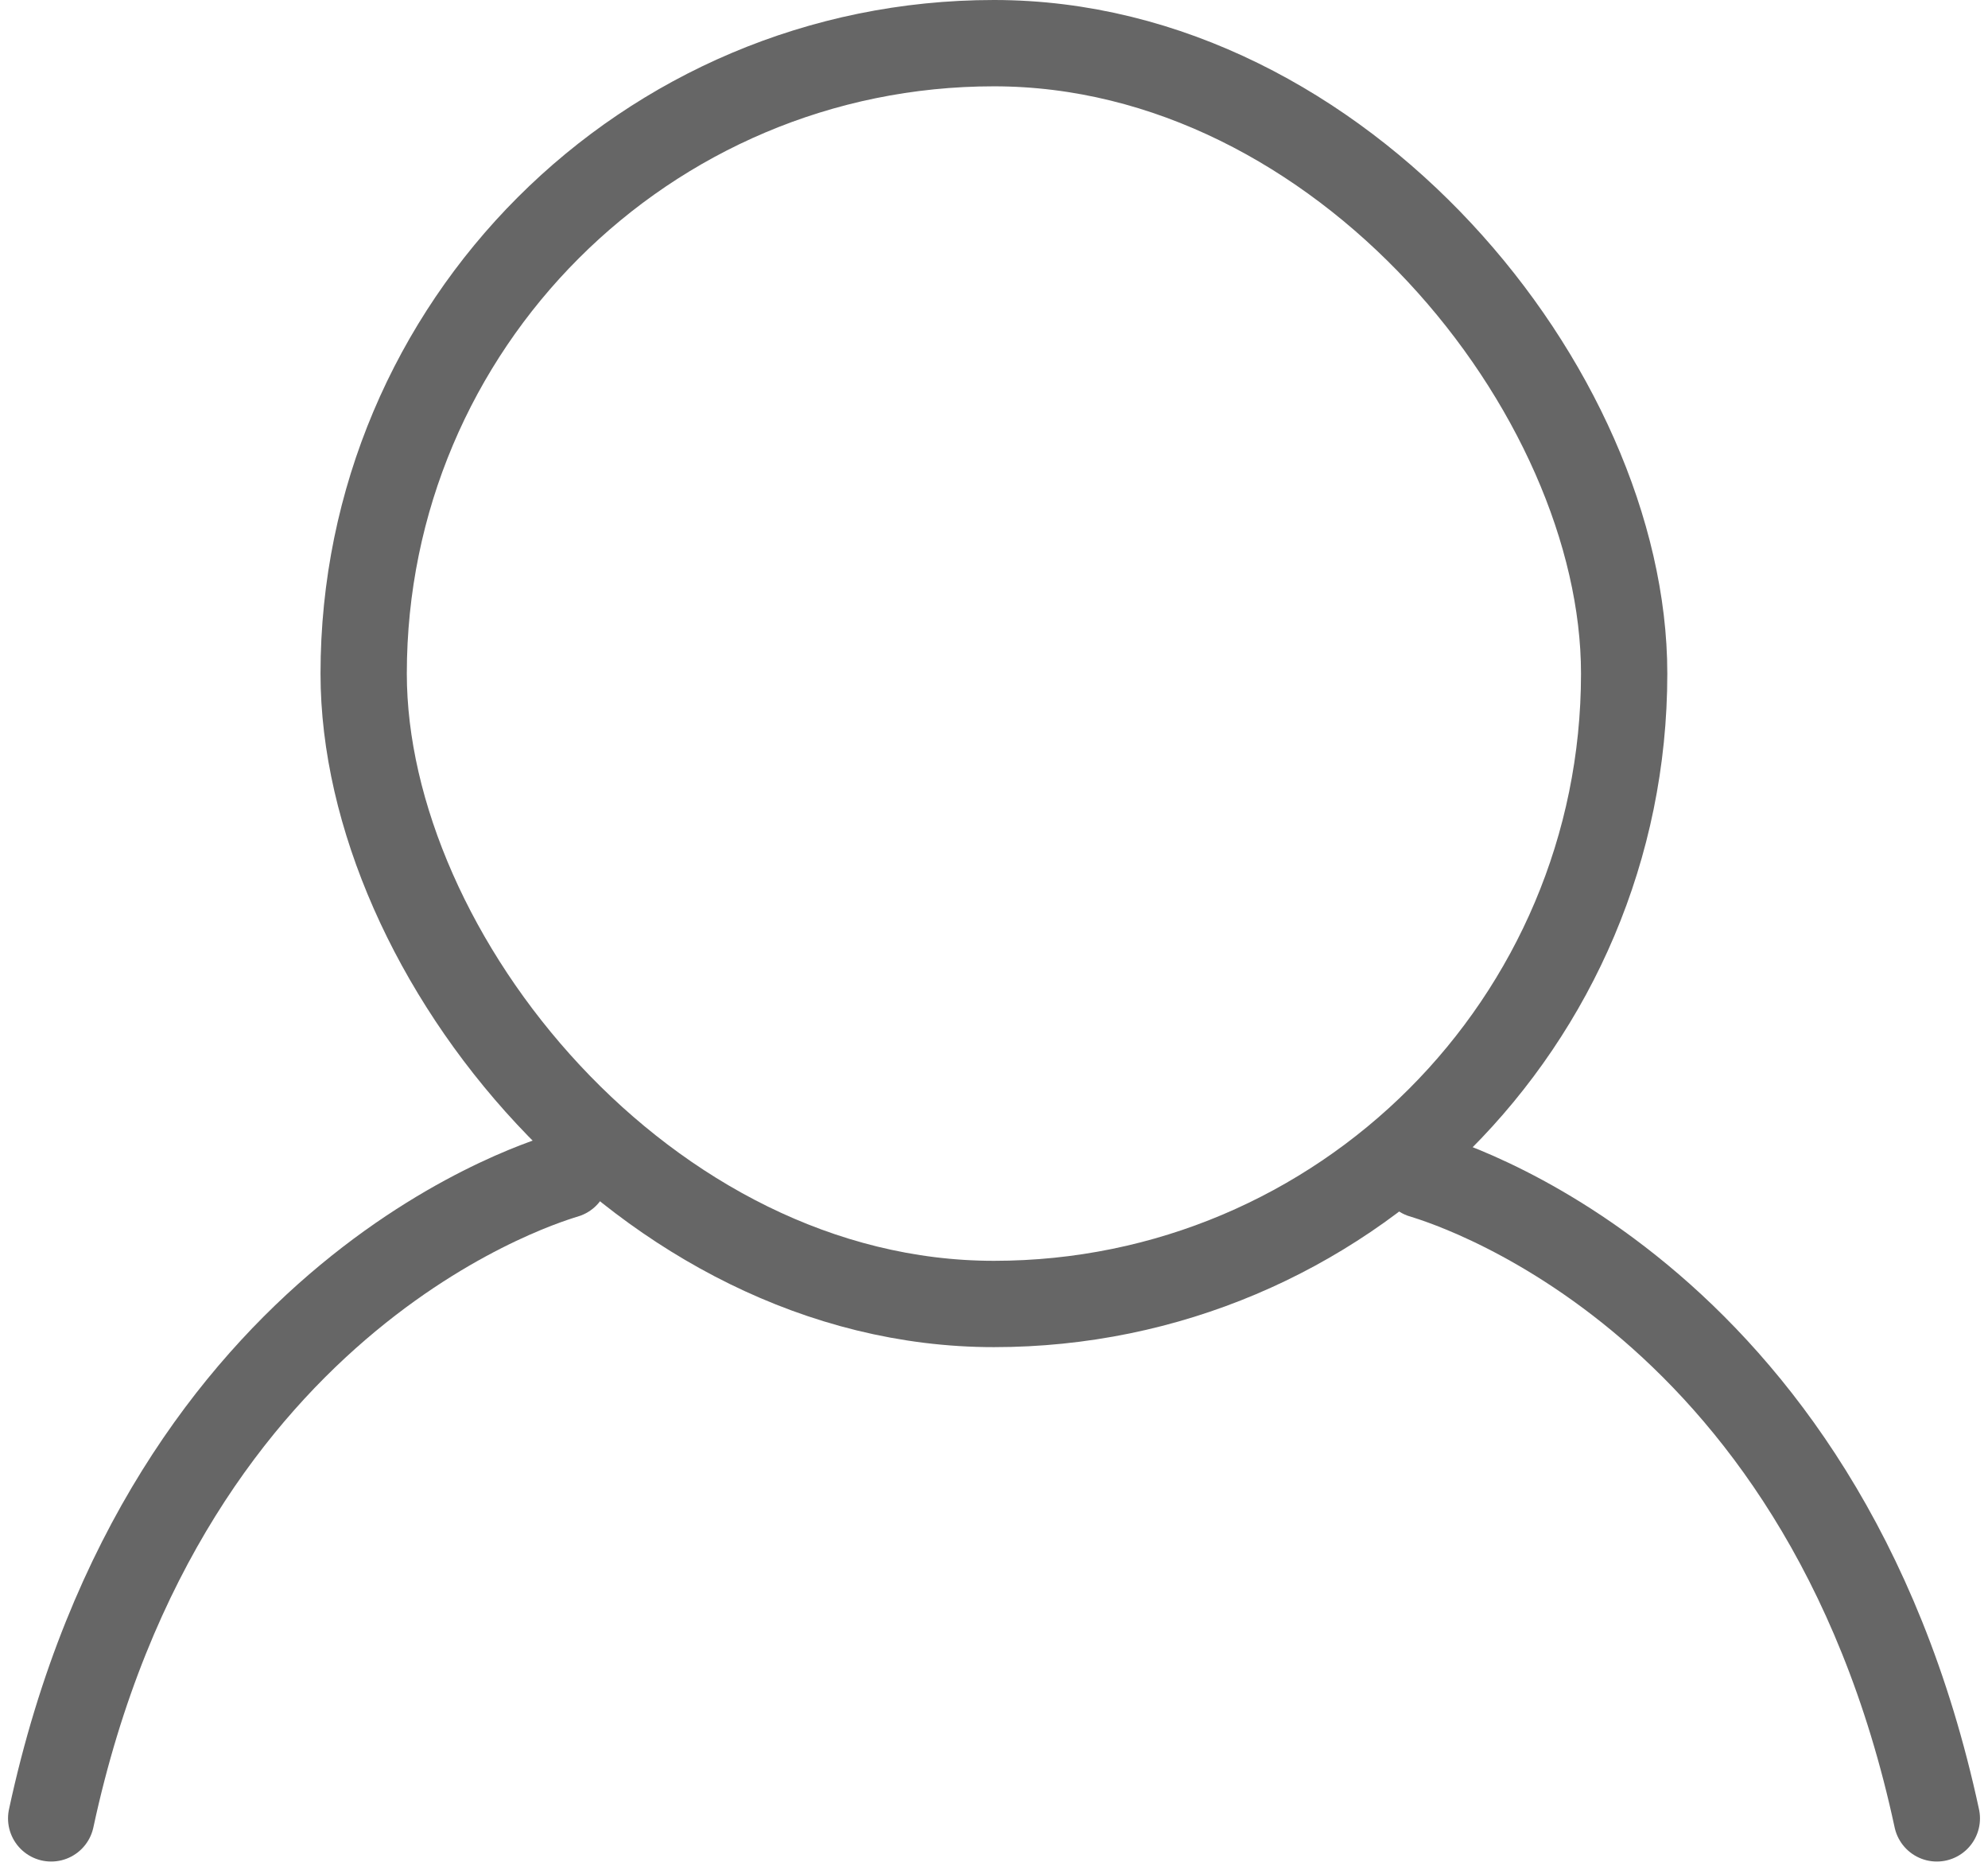
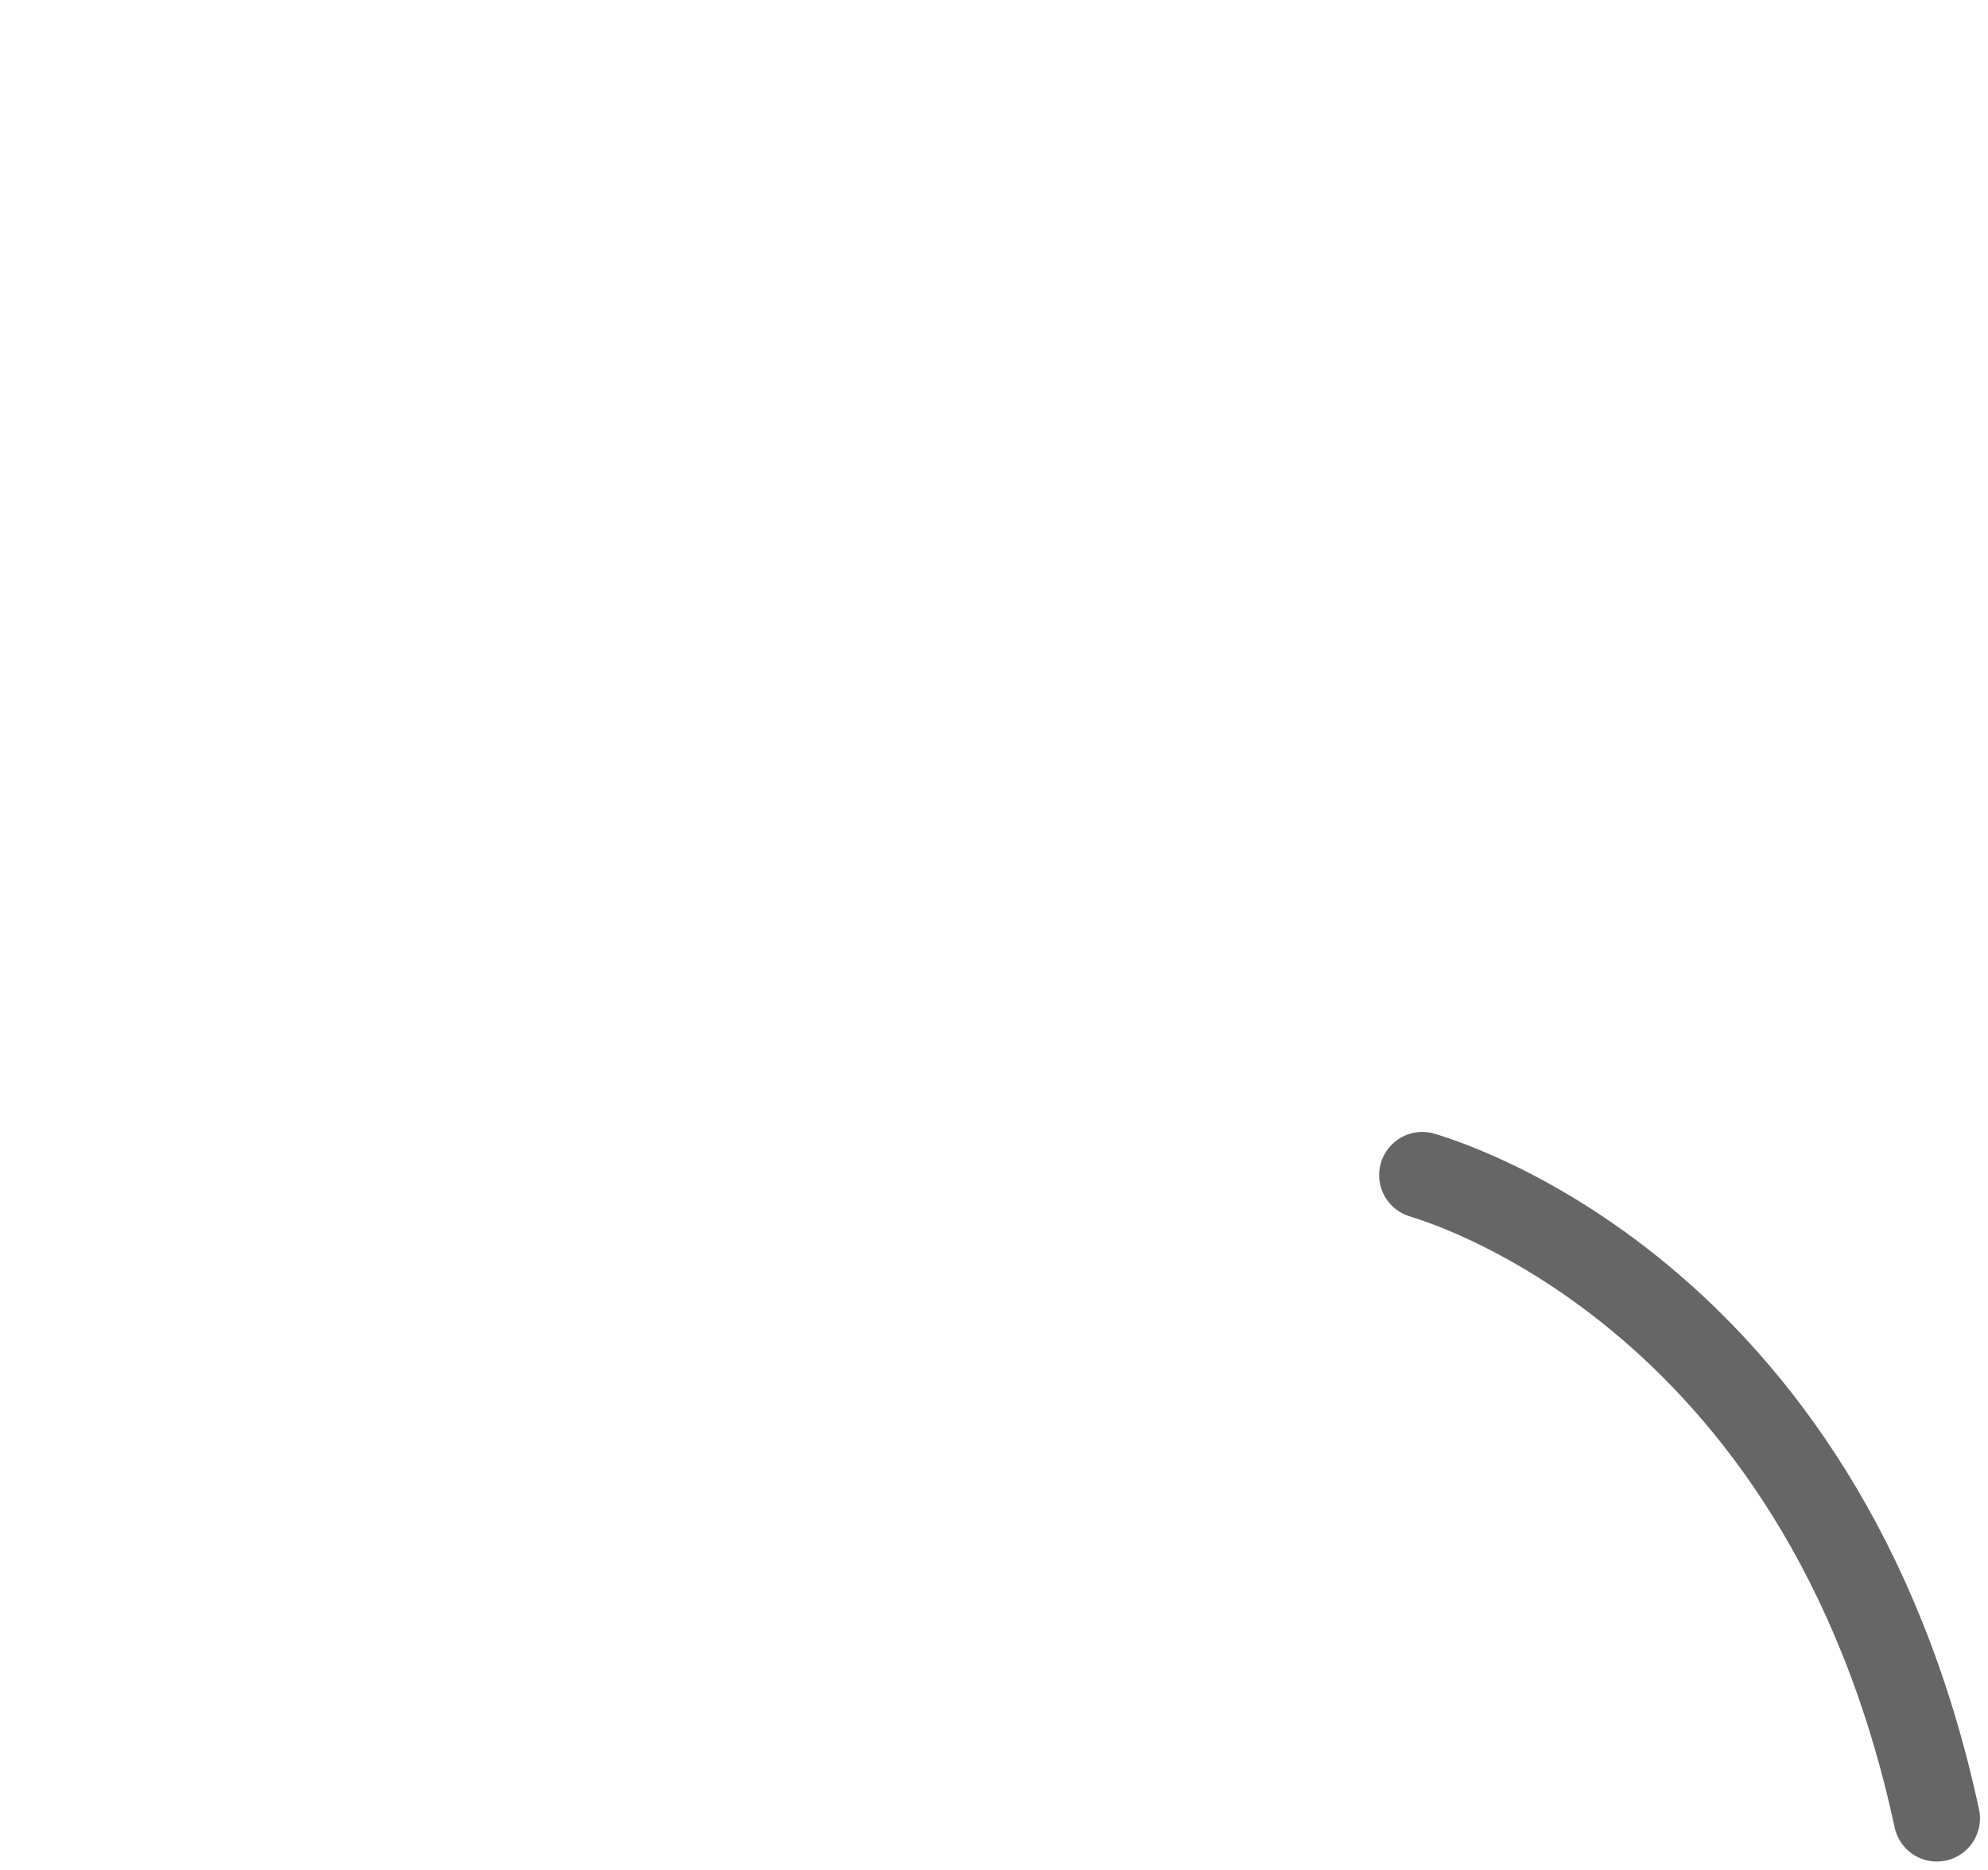
<svg xmlns="http://www.w3.org/2000/svg" width="23.036" height="21.66" viewBox="0 0 23.036 21.66">
  <g id="회원가입" transform="translate(-1706.483 -36.967)">
    <g id="사각형_75" data-name="사각형 75" transform="translate(1710.197 36.967)" fill="none" stroke="#666" stroke-width="1">
      <rect width="15.606" height="15.606" rx="7.803" stroke="none" />
-       <rect x="0.5" y="0.5" width="14.606" height="14.606" rx="7.303" fill="none" />
    </g>
    <path id="패스_158" data-name="패스 158" d="M1733.085,53.22c.105.037,4.633,1.275,5.962,7.452" transform="translate(-10.121 -2.64)" fill="none" stroke="#666" stroke-linecap="round" stroke-width="1" />
-     <path id="패스_157" data-name="패스 157" d="M1739.046,53.22c-.105.037-4.633,1.275-5.962,7.452" transform="translate(-26.008 -2.64)" fill="none" stroke="#666" stroke-linecap="round" stroke-width="1" />
  </g>
</svg>